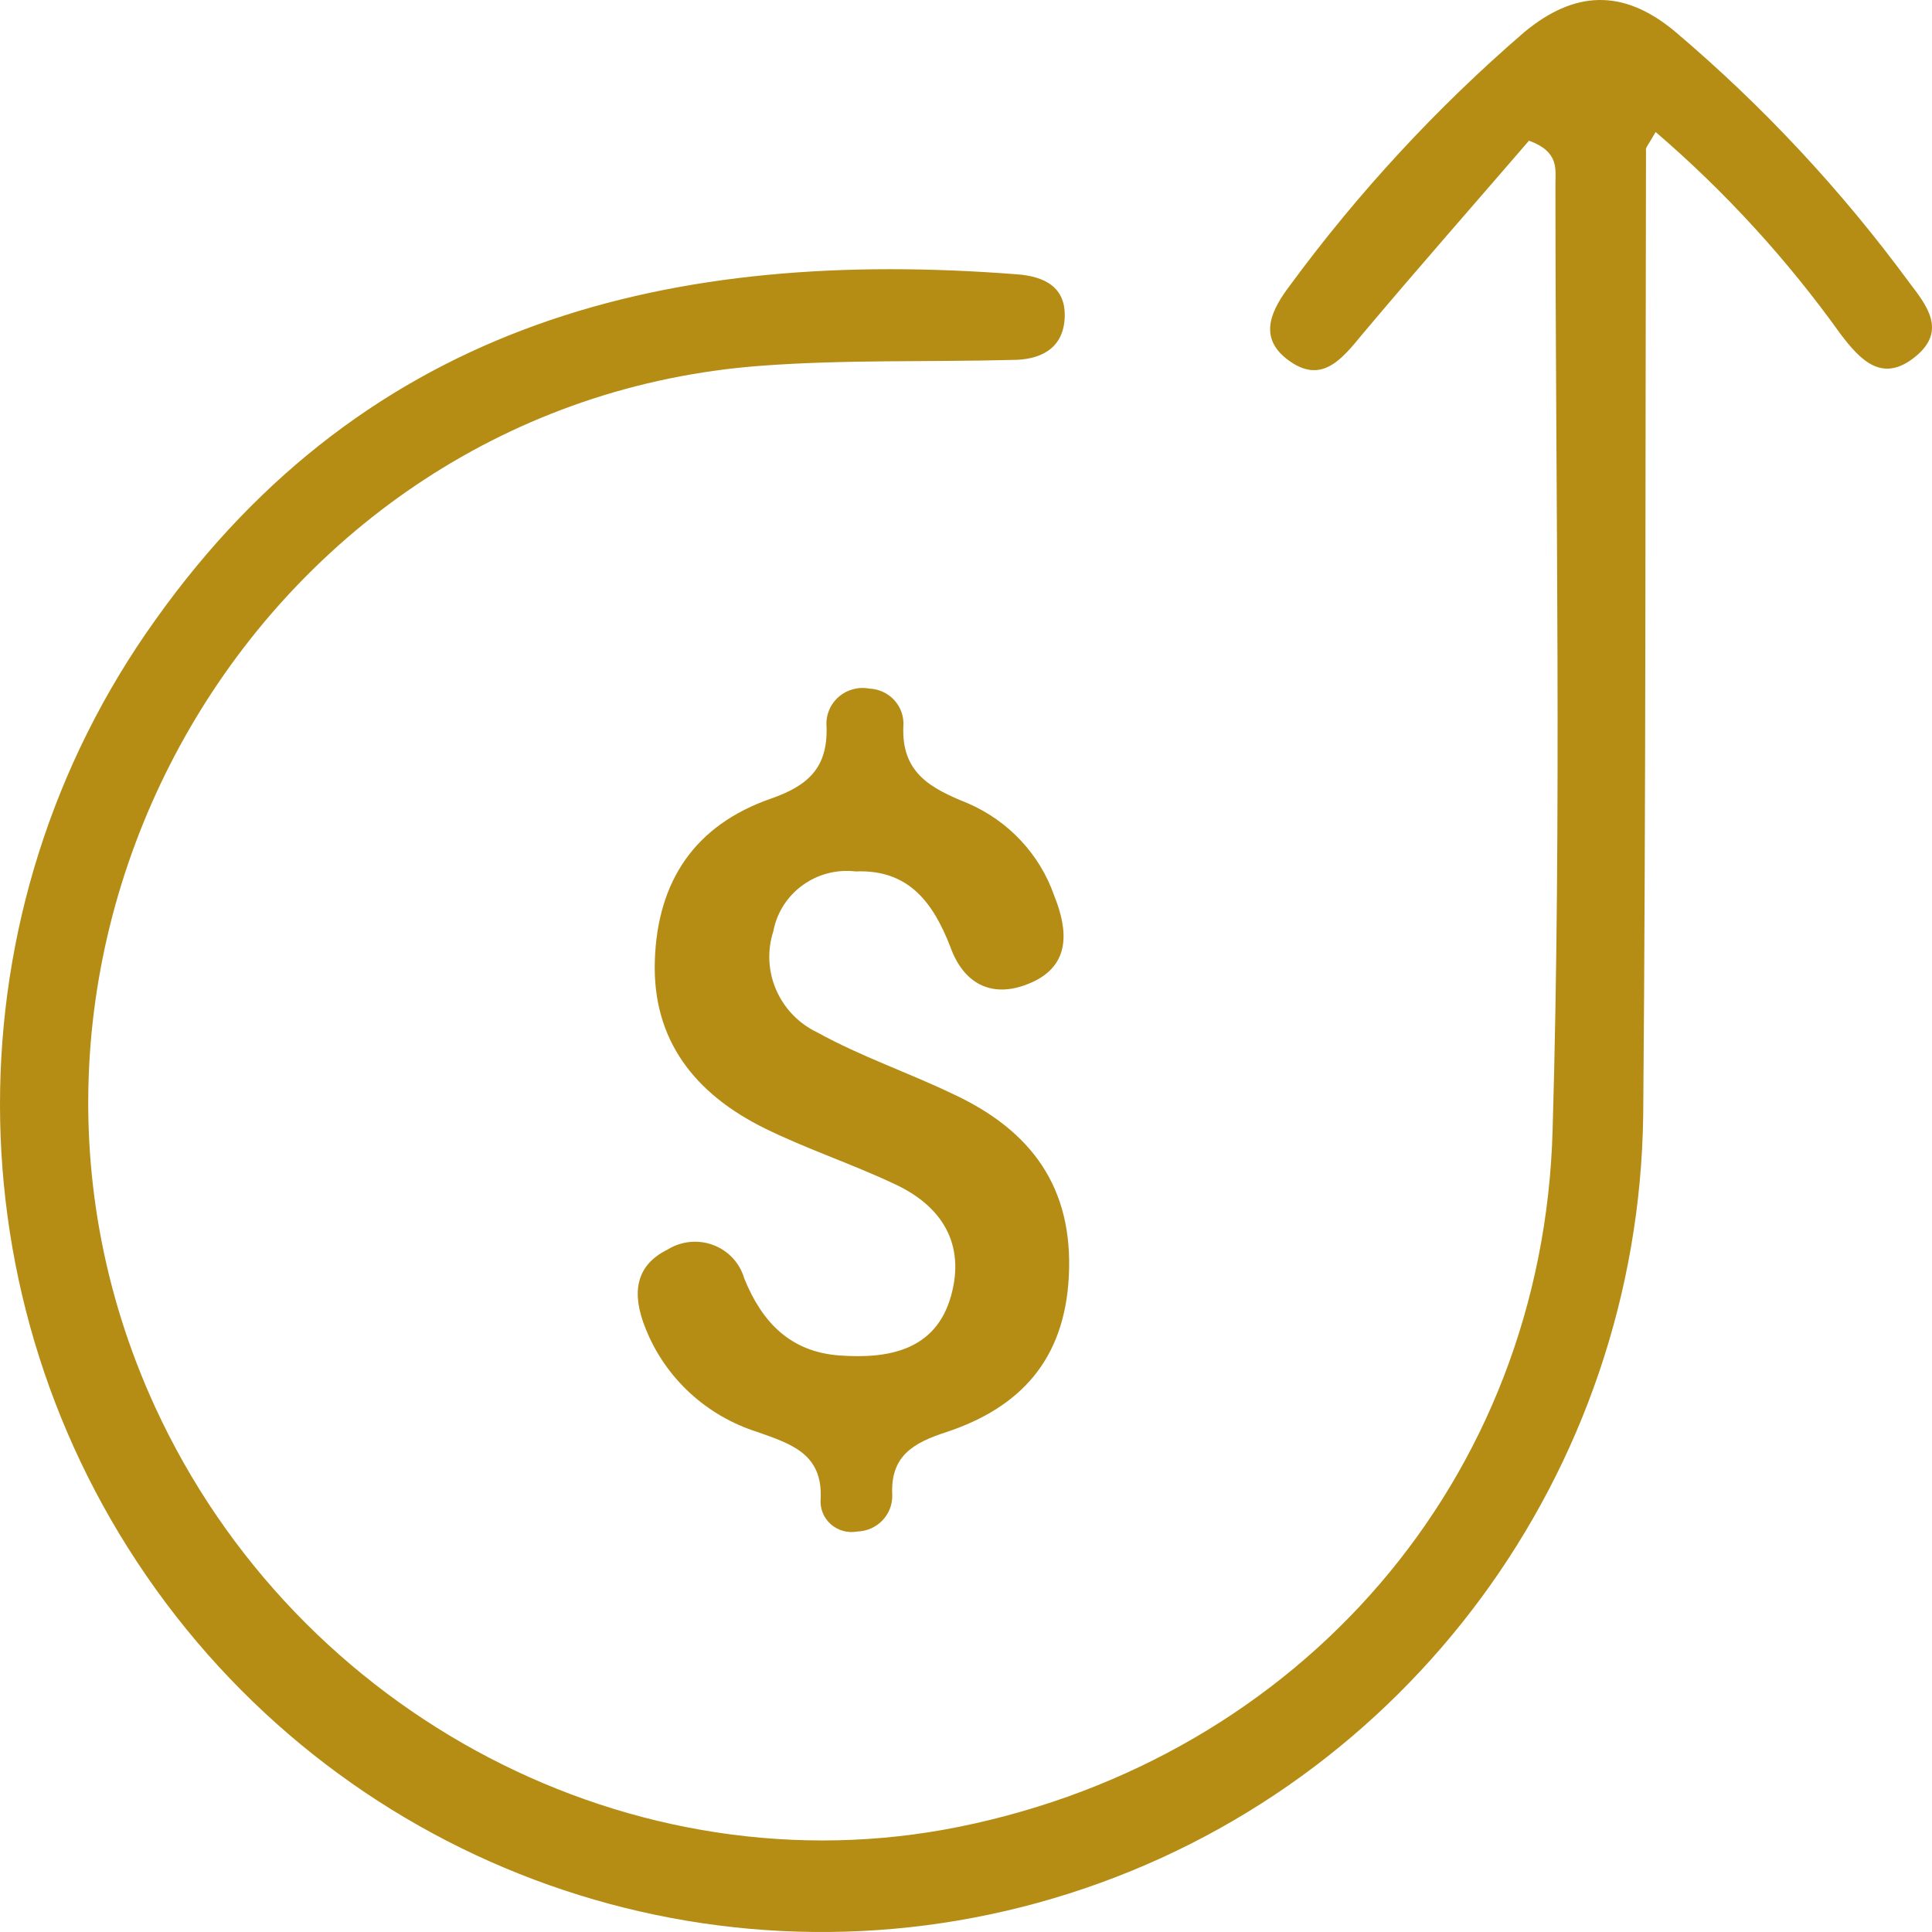
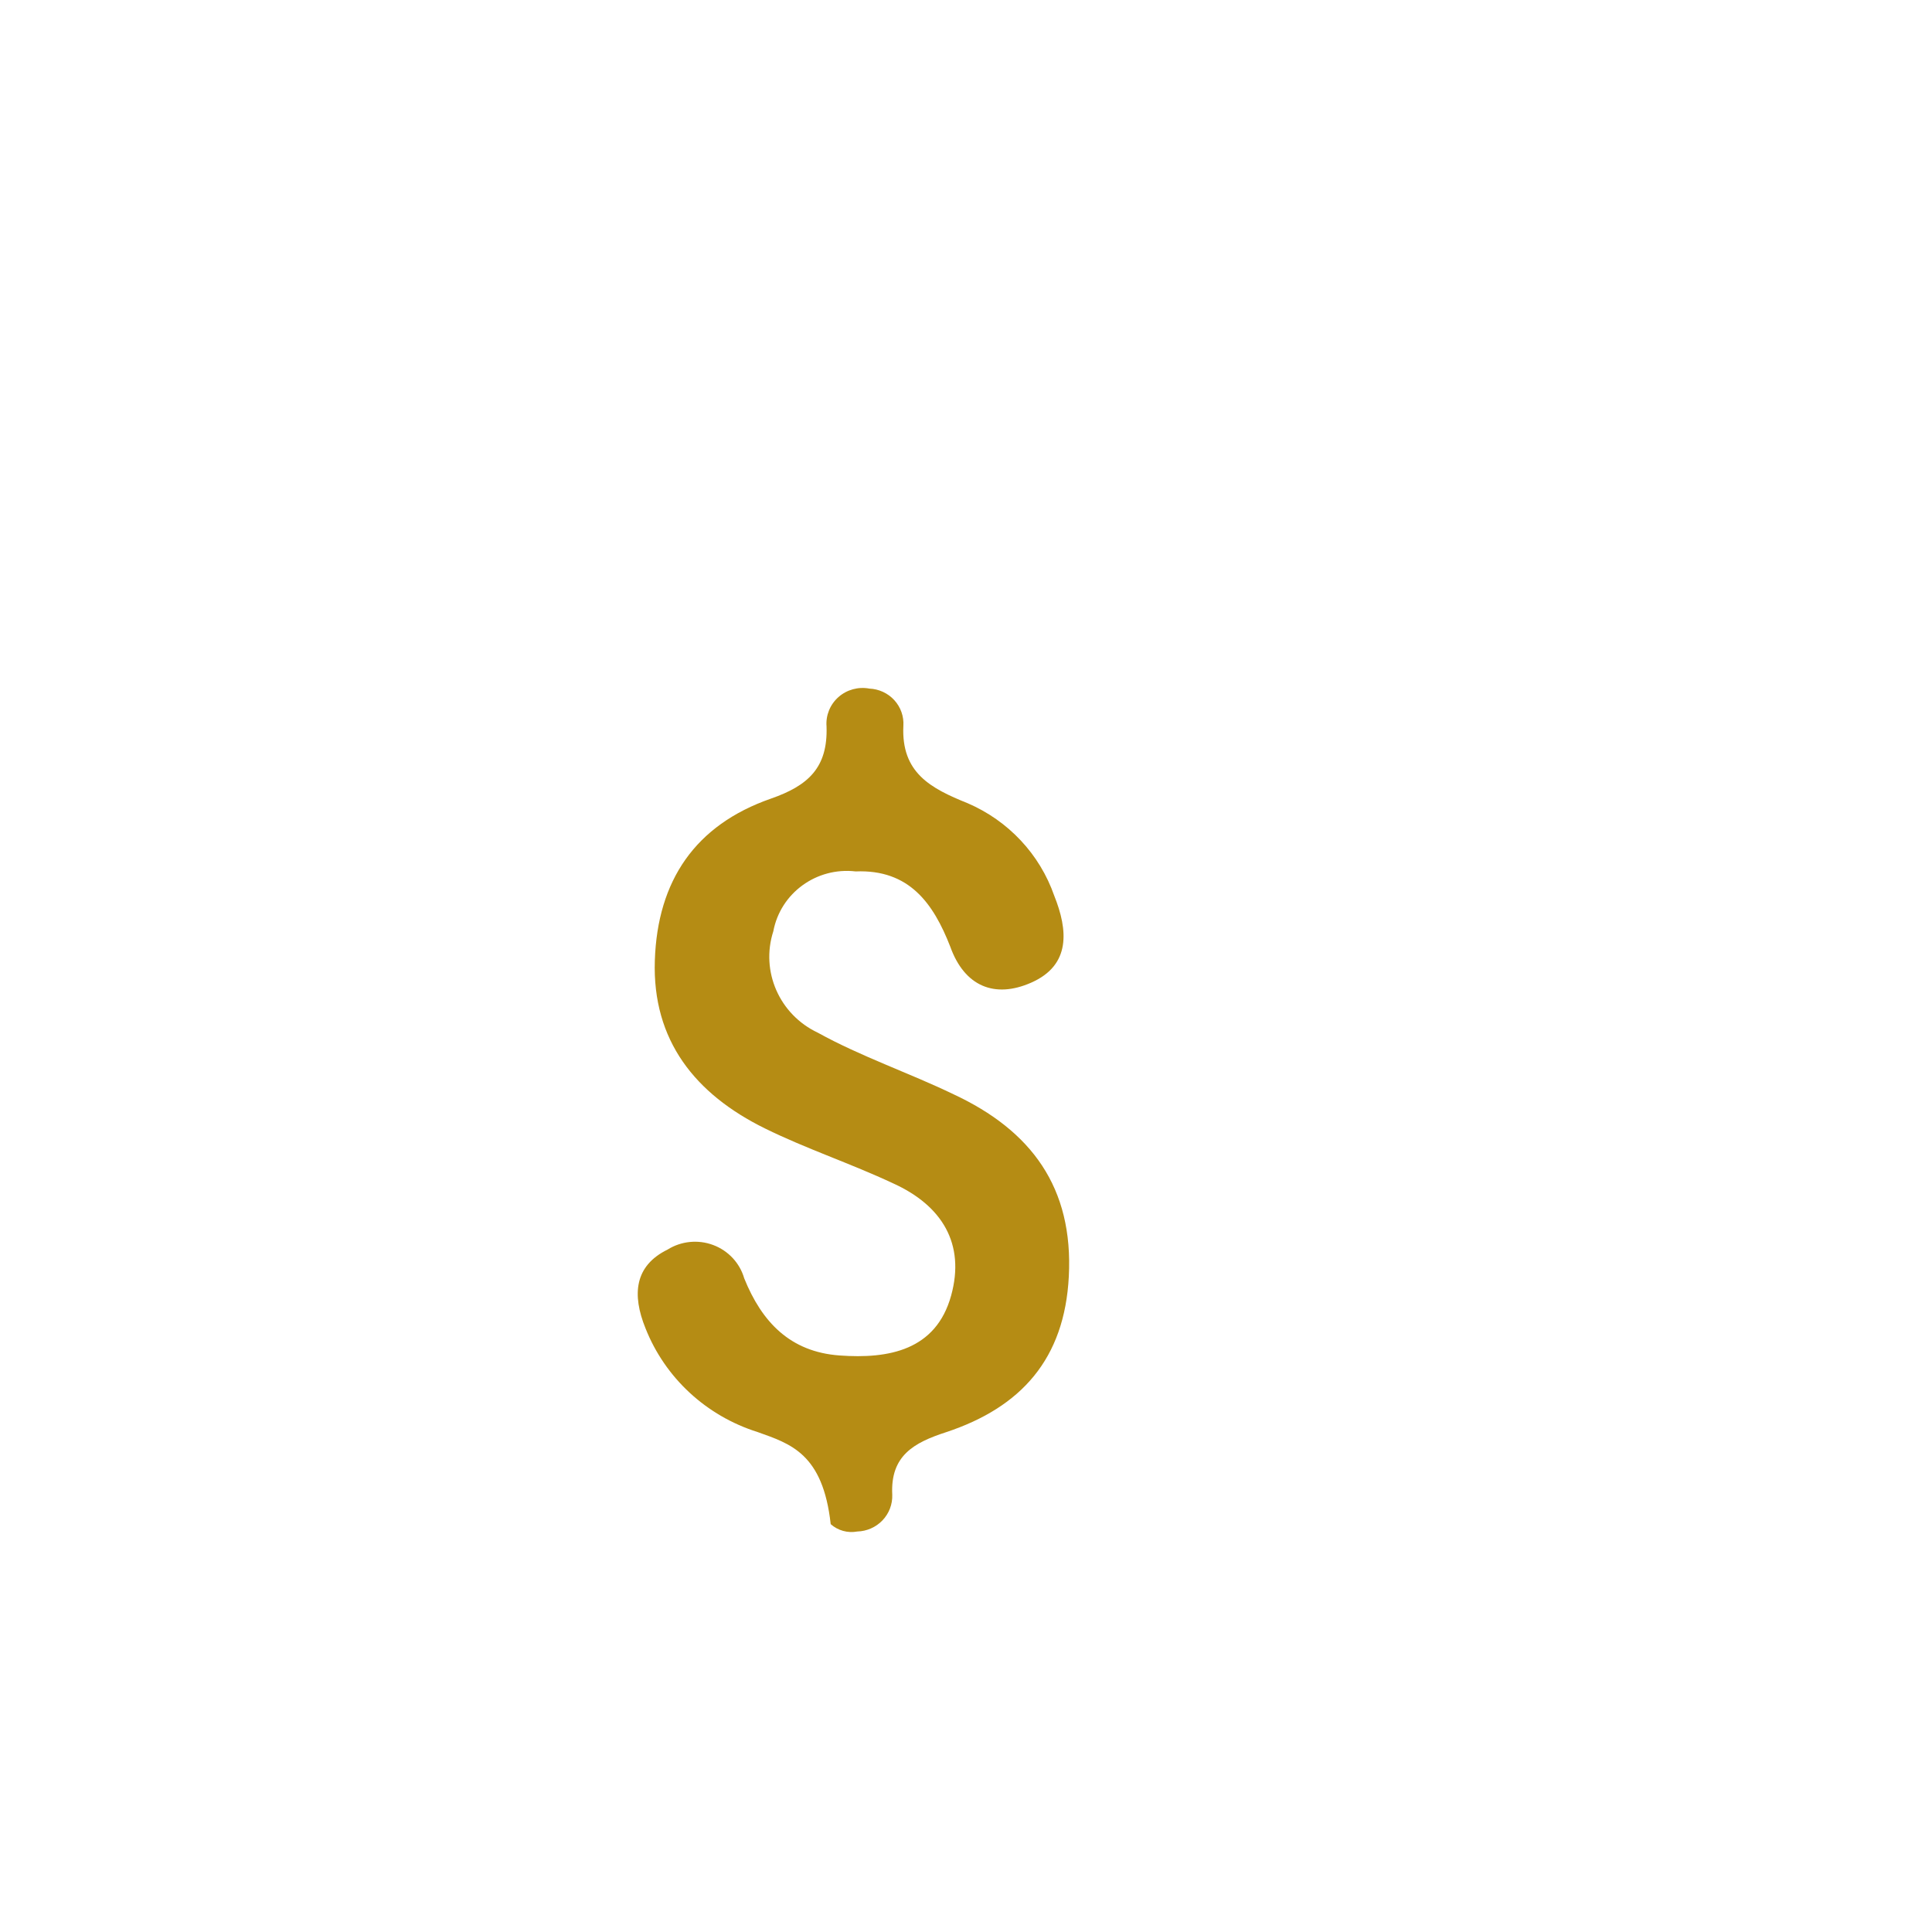
<svg xmlns="http://www.w3.org/2000/svg" width="65px" height="65px" viewBox="0 0 65 65" version="1.1">
  <title>money-up</title>
  <desc>Created with Sketch.</desc>
  <g id="Wireframes" stroke="none" stroke-width="1" fill="none" fill-rule="evenodd">
    <g id="Home-desktop" transform="translate(-190, -4682)" fill="#B58C14">
      <g id="money-up" transform="translate(190, 4682)">
-         <path d="M55.702,60.559 C58.037,58.555 60.124,56.275 61.918,53.768 C62.592,52.878 63.341,52.07 64.48,53.034 C65.498,53.897 64.804,54.746 64.237,55.493 C61.942,58.616 59.29,61.456 56.335,63.955 C54.596,65.395 52.964,65.314 51.279,63.915 C48.345,61.385 45.703,58.53 43.404,55.404 C42.811,54.617 42.298,53.693 43.296,52.919 C44.456,52.022 45.143,52.919 45.851,53.774 C47.719,55.995 49.634,58.169 51.441,60.267 C52.459,59.901 52.331,59.303 52.331,58.821 C52.331,48.212 52.546,37.59 52.236,26.988 C51.913,15.197 43.714,5.865 32.286,3.543 C21.357,1.322 9.989,7.258 5.209,17.683 C-1.897,33.195 8.708,51.445 25.618,52.695 C28.423,52.905 31.248,52.817 34.059,52.891 C34.956,52.891 35.758,53.231 35.819,54.284 C35.88,55.337 35.145,55.703 34.214,55.771 C22.651,56.668 12.403,54.236 5.223,44.137 C-1.749,34.399 -1.74,21.256 5.245,11.528 C12.23,1.8 24.618,-2.323 35.982,1.299 C47.345,4.921 55.125,15.472 55.284,27.477 C55.378,38.296 55.351,49.115 55.378,59.941 C55.351,60.023 55.445,60.104 55.702,60.559 Z" id="Path" transform="translate(32.5, 32.5) scale(1, -1) translate(-32.5, -32.5) " />
-         <path d="M28.787,29.318 C27.471,29.165 26.26,30.045 26.018,31.33 C25.582,32.677 26.221,34.134 27.515,34.744 C28.971,35.549 30.563,36.085 32.081,36.816 C34.7,38.037 36.116,39.955 35.959,42.947 C35.816,45.717 34.36,47.347 31.829,48.185 C30.754,48.534 29.951,48.97 30.019,50.291 C30.03,50.609 29.912,50.918 29.691,51.15 C29.47,51.382 29.164,51.517 28.842,51.526 C28.521,51.586 28.19,51.494 27.948,51.278 C27.706,51.062 27.581,50.746 27.61,50.426 C27.685,48.896 26.59,48.574 25.487,48.179 C23.761,47.636 22.376,46.355 21.718,44.691 C21.255,43.551 21.35,42.585 22.459,42.041 C22.918,41.754 23.487,41.697 23.994,41.887 C24.502,42.077 24.889,42.492 25.038,43.007 C25.63,44.476 26.583,45.482 28.243,45.603 C29.903,45.724 31.489,45.429 31.999,43.591 C32.482,41.847 31.693,40.559 30.053,39.815 C28.624,39.144 27.134,38.654 25.732,37.963 C23.392,36.81 21.942,35.005 22.031,32.316 C22.119,29.626 23.392,27.755 25.936,26.869 C27.188,26.433 27.855,25.83 27.808,24.441 C27.778,24.068 27.926,23.702 28.209,23.452 C28.492,23.202 28.877,23.097 29.25,23.167 C29.572,23.181 29.874,23.321 30.089,23.557 C30.304,23.793 30.414,24.105 30.393,24.421 C30.318,25.997 31.305,26.521 32.557,27.024 C33.927,27.614 34.983,28.742 35.469,30.136 C35.932,31.29 36.034,32.47 34.694,33.06 C33.462,33.604 32.448,33.181 31.972,31.853 C31.4,30.384 30.584,29.244 28.787,29.318 Z" id="Path" />
+         <path d="M28.787,29.318 C27.471,29.165 26.26,30.045 26.018,31.33 C25.582,32.677 26.221,34.134 27.515,34.744 C28.971,35.549 30.563,36.085 32.081,36.816 C34.7,38.037 36.116,39.955 35.959,42.947 C35.816,45.717 34.36,47.347 31.829,48.185 C30.754,48.534 29.951,48.97 30.019,50.291 C30.03,50.609 29.912,50.918 29.691,51.15 C29.47,51.382 29.164,51.517 28.842,51.526 C28.521,51.586 28.19,51.494 27.948,51.278 C27.685,48.896 26.59,48.574 25.487,48.179 C23.761,47.636 22.376,46.355 21.718,44.691 C21.255,43.551 21.35,42.585 22.459,42.041 C22.918,41.754 23.487,41.697 23.994,41.887 C24.502,42.077 24.889,42.492 25.038,43.007 C25.63,44.476 26.583,45.482 28.243,45.603 C29.903,45.724 31.489,45.429 31.999,43.591 C32.482,41.847 31.693,40.559 30.053,39.815 C28.624,39.144 27.134,38.654 25.732,37.963 C23.392,36.81 21.942,35.005 22.031,32.316 C22.119,29.626 23.392,27.755 25.936,26.869 C27.188,26.433 27.855,25.83 27.808,24.441 C27.778,24.068 27.926,23.702 28.209,23.452 C28.492,23.202 28.877,23.097 29.25,23.167 C29.572,23.181 29.874,23.321 30.089,23.557 C30.304,23.793 30.414,24.105 30.393,24.421 C30.318,25.997 31.305,26.521 32.557,27.024 C33.927,27.614 34.983,28.742 35.469,30.136 C35.932,31.29 36.034,32.47 34.694,33.06 C33.462,33.604 32.448,33.181 31.972,31.853 C31.4,30.384 30.584,29.244 28.787,29.318 Z" id="Path" />
      </g>
    </g>
  </g>
</svg>